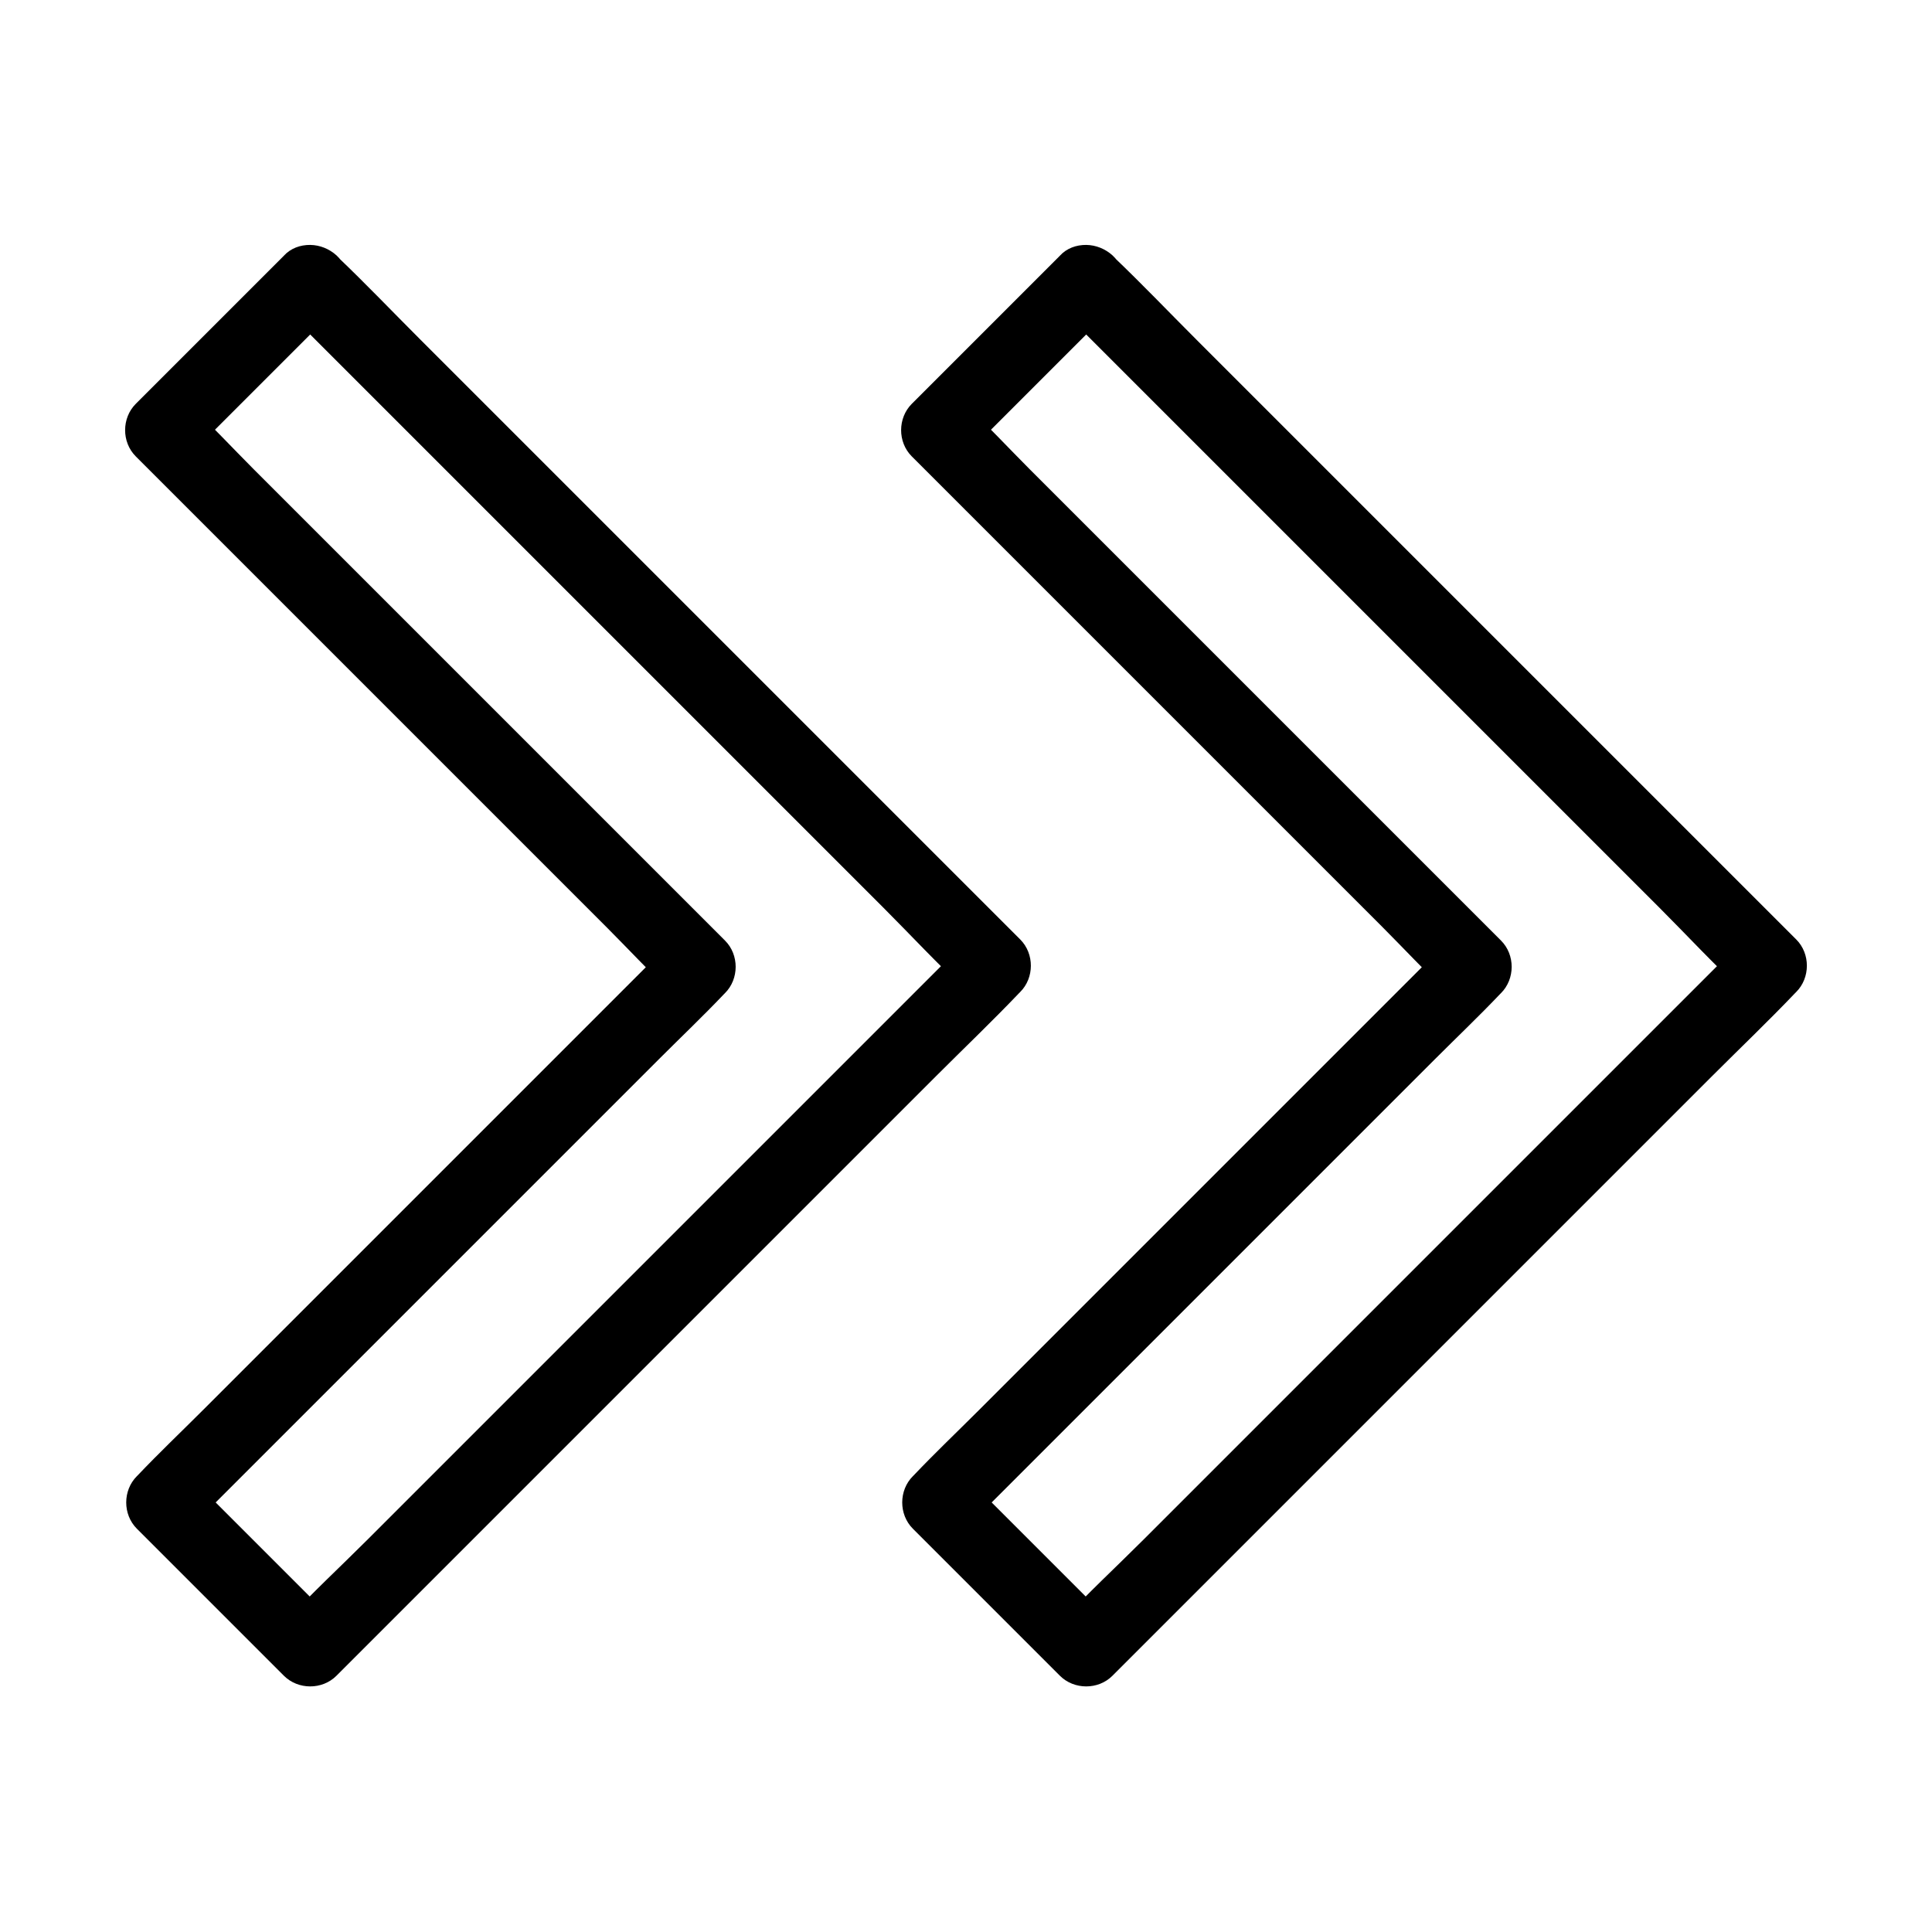
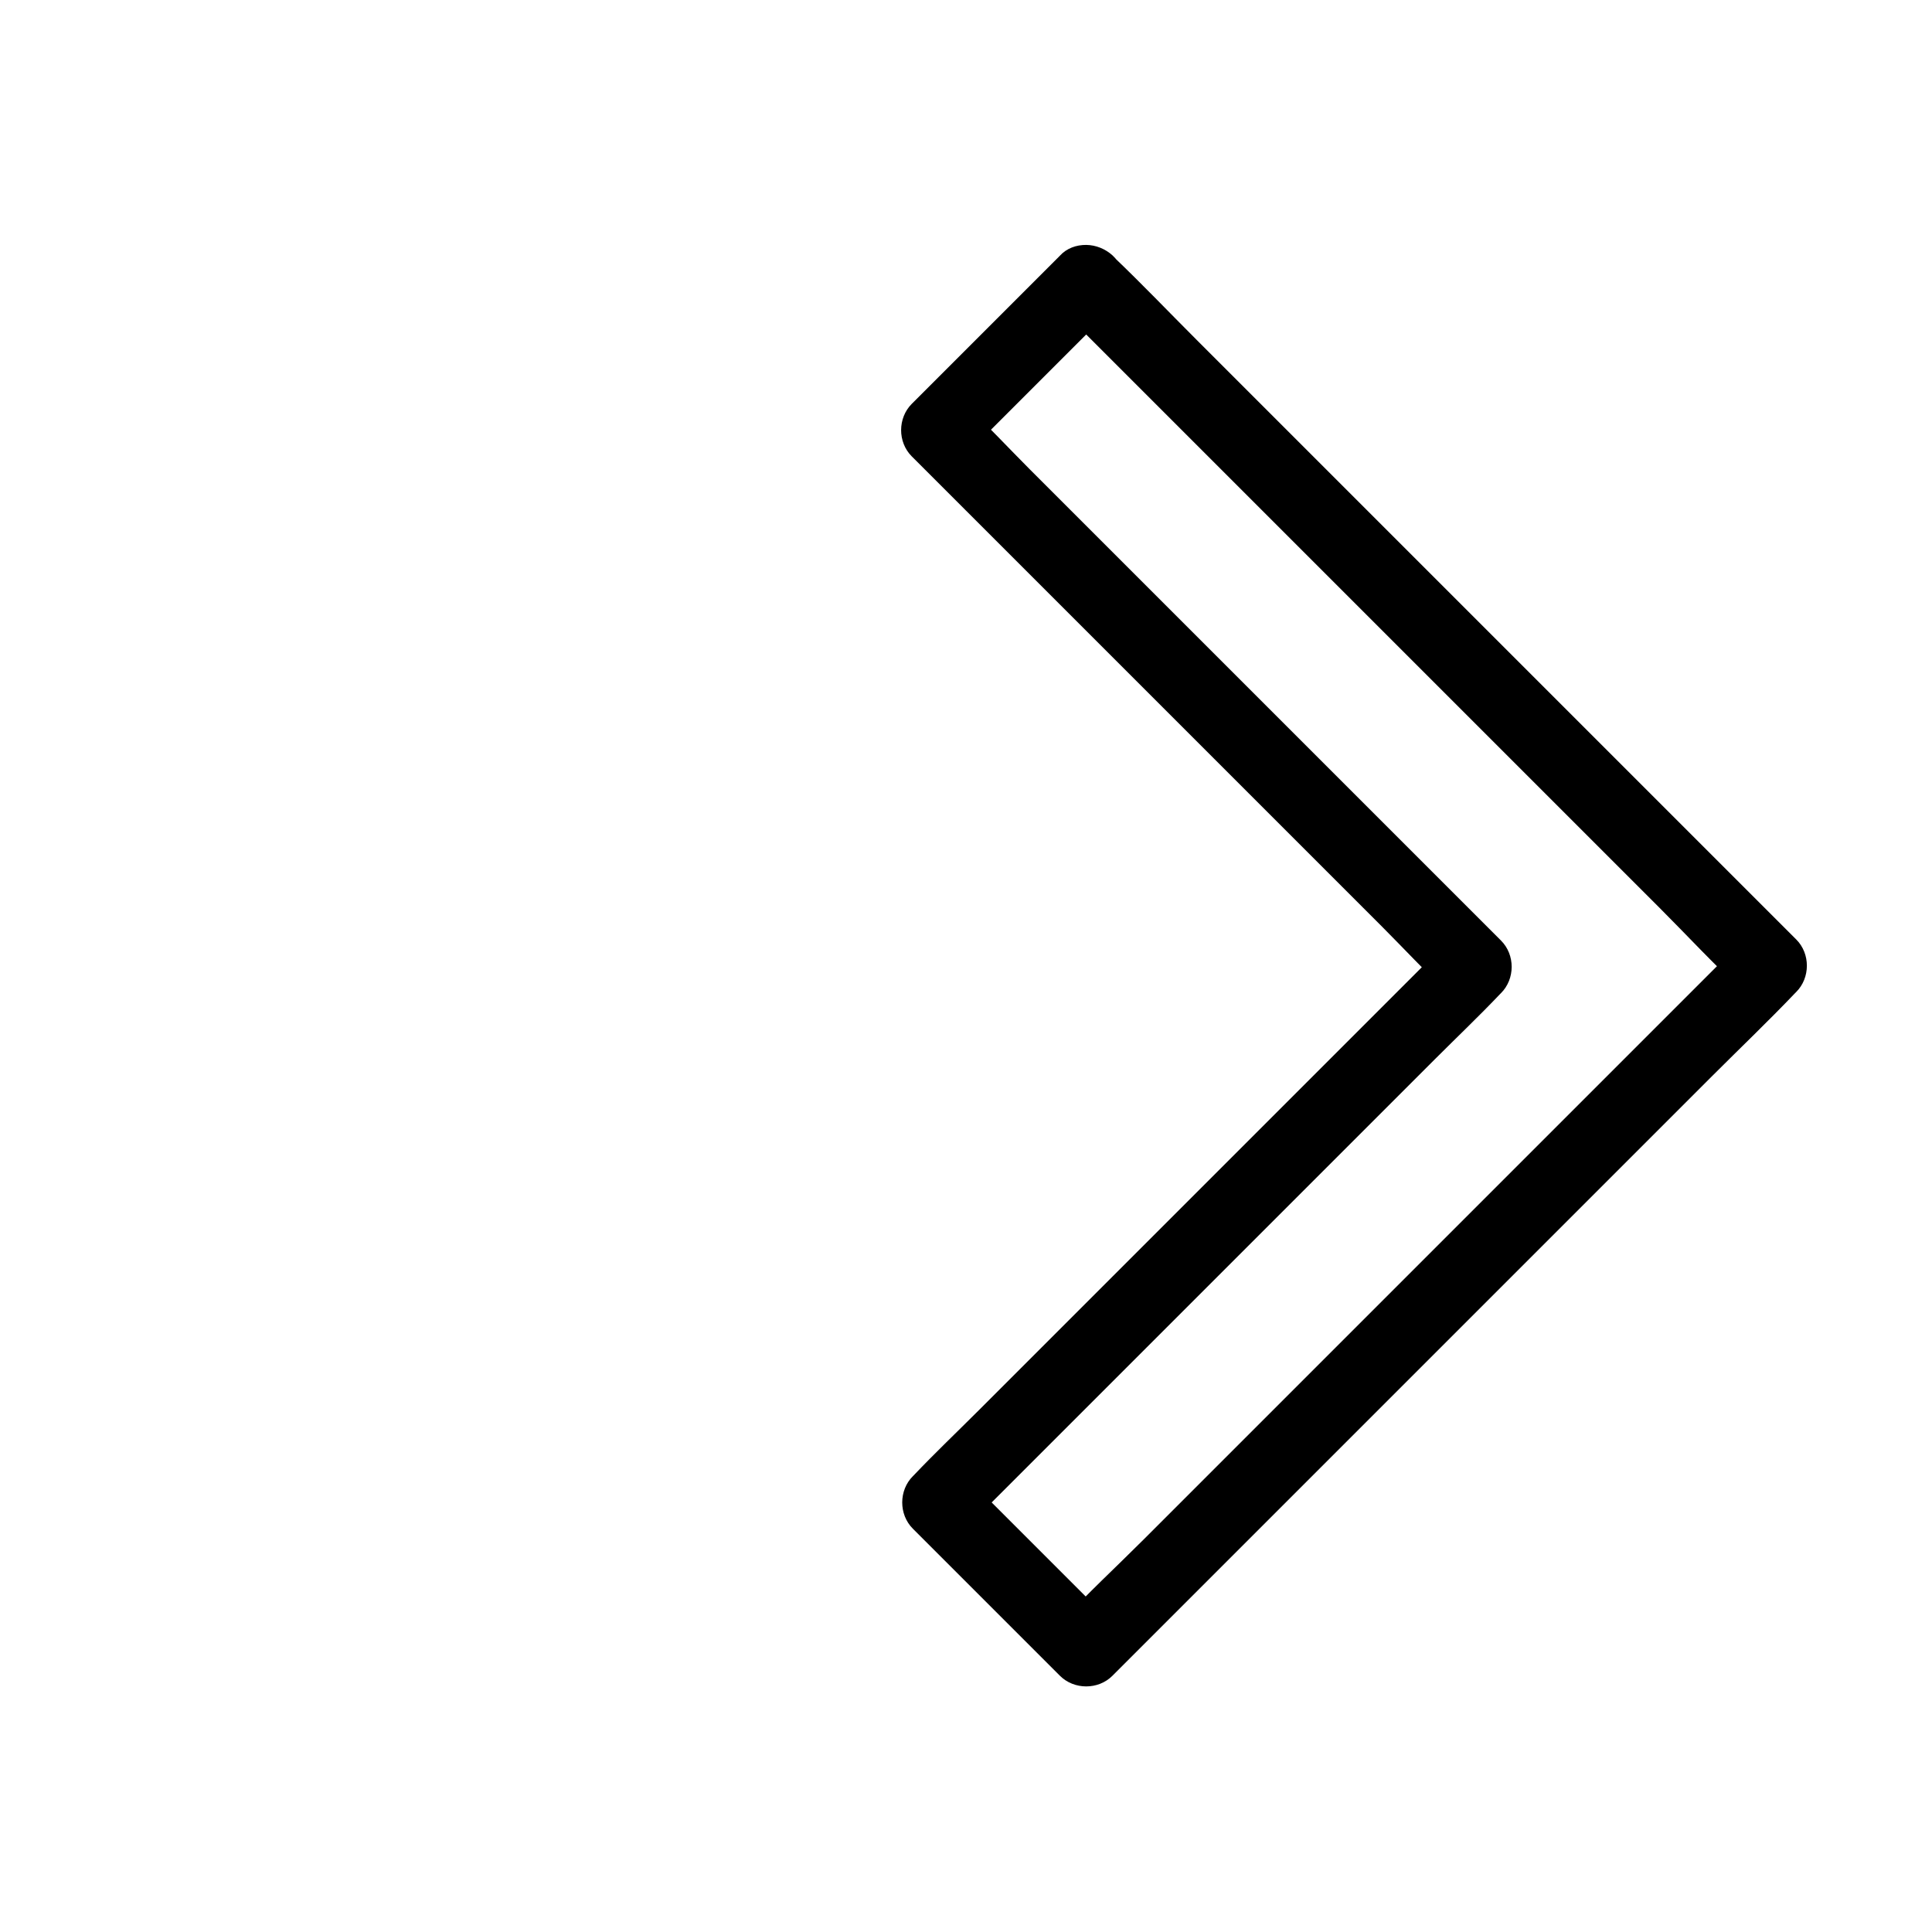
<svg xmlns="http://www.w3.org/2000/svg" fill="#000000" width="800px" height="800px" version="1.1" viewBox="144 144 512 512">
  <g>
    <path d="m424.89 225.68c6.051 6.051 12.055 12.055 18.105 18.105 14.414 14.414 28.832 28.832 43.297 43.297 17.418 17.418 34.883 34.883 52.301 52.301 15.055 15.055 30.16 30.16 45.215 45.215 7.332 7.332 14.414 15.008 21.992 21.992 0.098 0.098 0.195 0.195 0.297 0.297v-13.922c-6.051 6.051-12.055 12.055-18.105 18.105-14.414 14.414-28.832 28.832-43.297 43.297-17.418 17.418-34.883 34.883-52.301 52.301-15.055 15.055-30.16 30.16-45.215 45.215-7.332 7.332-15.008 14.414-21.992 21.992-0.098 0.098-0.195 0.195-0.297 0.297h13.922l-38.969-38.969v13.922c4.723-4.723 9.445-9.445 14.168-14.168 11.316-11.316 22.582-22.582 33.898-33.898 13.629-13.629 27.305-27.305 40.934-40.934 11.809-11.809 23.617-23.617 35.426-35.426 5.758-5.758 11.66-11.367 17.27-17.27 0.098-0.098 0.148-0.148 0.246-0.246 3.738-3.738 3.789-10.137 0-13.922-4.723-4.723-9.445-9.445-14.168-14.168-11.367-11.367-22.68-22.68-34.047-34.047-13.676-13.676-27.305-27.305-40.984-40.984-11.855-11.855-23.715-23.715-35.57-35.57-5.707-5.707-11.266-11.758-17.219-17.219-0.098-0.098-0.148-0.148-0.246-0.246v13.922c11.465-11.465 22.926-22.926 34.441-34.441l4.871-4.871c3.641-3.641 3.938-10.332 0-13.922s-10.035-3.887-13.922 0c-11.465 11.465-22.926 22.926-34.441 34.441l-4.871 4.871c-3.738 3.738-3.789 10.137 0 13.922 4.723 4.723 9.445 9.445 14.168 14.168 11.367 11.367 22.68 22.68 34.047 34.047 13.676 13.676 27.305 27.305 40.984 40.984 11.855 11.855 23.715 23.715 35.57 35.57 5.707 5.707 11.266 11.758 17.219 17.219 0.098 0.098 0.148 0.148 0.246 0.246v-13.922c-4.723 4.723-9.445 9.445-14.168 14.168-11.316 11.316-22.582 22.582-33.898 33.898-13.629 13.629-27.305 27.305-40.934 40.934-11.809 11.809-23.617 23.617-35.426 35.426-5.758 5.758-11.66 11.367-17.27 17.27-0.098 0.098-0.148 0.148-0.246 0.246-3.738 3.738-3.789 10.137 0 13.922l34.195 34.195c1.574 1.574 3.199 3.199 4.773 4.773 3.738 3.738 10.137 3.789 13.922 0 6.051-6.051 12.055-12.055 18.105-18.105 14.414-14.414 28.832-28.832 43.297-43.297 17.418-17.418 34.883-34.883 52.301-52.301 15.055-15.055 30.16-30.16 45.215-45.215 7.332-7.332 14.859-14.516 21.992-21.992 0.098-0.098 0.195-0.195 0.297-0.297 3.738-3.738 3.789-10.137 0-13.922-6.051-6.051-12.055-12.055-18.105-18.105-14.414-14.414-28.832-28.832-43.297-43.297-17.418-17.418-34.883-34.883-52.301-52.301-15.055-15.055-30.16-30.16-45.215-45.215-7.332-7.332-14.516-14.859-21.992-21.992-0.098-0.098-0.195-0.195-0.297-0.297-3.641-3.641-10.332-3.938-13.922 0-3.594 3.934-3.887 10.035 0 13.922z" />
-     <path d="m219.24 225.68c6.051 6.051 12.055 12.055 18.105 18.105 14.414 14.414 28.832 28.832 43.297 43.297 17.418 17.418 34.883 34.883 52.301 52.301 15.055 15.055 30.16 30.16 45.215 45.215 7.332 7.332 14.414 15.008 21.992 21.992 0.098 0.098 0.195 0.195 0.297 0.297v-13.922c-6.051 6.051-12.055 12.055-18.105 18.105-14.414 14.414-28.832 28.832-43.297 43.297-17.418 17.418-34.883 34.883-52.301 52.301-15.055 15.055-30.16 30.16-45.215 45.215-7.332 7.332-15.008 14.414-21.992 21.992-0.098 0.098-0.195 0.195-0.297 0.297h13.922l-38.969-38.969v13.922c4.723-4.723 9.445-9.445 14.168-14.168 11.316-11.316 22.582-22.582 33.898-33.898 13.629-13.629 27.305-27.305 40.934-40.934 11.809-11.809 23.617-23.617 35.426-35.426 5.758-5.758 11.66-11.367 17.27-17.27 0.098-0.098 0.148-0.148 0.246-0.246 3.738-3.738 3.789-10.137 0-13.922-4.723-4.723-9.445-9.445-14.168-14.168-11.367-11.367-22.68-22.68-34.047-34.047-13.676-13.676-27.305-27.305-40.984-40.984-11.855-11.855-23.715-23.715-35.57-35.57-5.707-5.707-11.266-11.758-17.219-17.219-0.098-0.098-0.148-0.148-0.246-0.246v13.922c11.465-11.465 22.926-22.926 34.441-34.441l4.871-4.871c3.641-3.641 3.938-10.332 0-13.922s-10.035-3.887-13.922 0c-11.465 11.465-22.926 22.926-34.441 34.441l-4.871 4.871c-3.738 3.738-3.789 10.137 0 13.922 4.723 4.723 9.445 9.445 14.168 14.168 11.367 11.367 22.68 22.68 34.047 34.047 13.676 13.676 27.305 27.305 40.984 40.984 11.855 11.855 23.715 23.715 35.57 35.57 5.707 5.707 11.266 11.758 17.219 17.219 0.098 0.098 0.148 0.148 0.246 0.246v-13.922c-4.723 4.723-9.445 9.445-14.168 14.168-11.316 11.316-22.582 22.582-33.898 33.898-13.629 13.629-27.305 27.305-40.934 40.934-11.809 11.809-23.617 23.617-35.426 35.426-5.758 5.758-11.66 11.367-17.27 17.27-0.098 0.098-0.148 0.148-0.246 0.246-3.738 3.738-3.789 10.137 0 13.922l34.195 34.195c1.574 1.574 3.199 3.199 4.773 4.773 3.738 3.738 10.137 3.789 13.922 0 6.051-6.051 12.055-12.055 18.105-18.105 14.414-14.414 28.832-28.832 43.297-43.297 17.418-17.418 34.883-34.883 52.301-52.301 15.055-15.055 30.16-30.16 45.215-45.215 7.332-7.332 14.859-14.516 21.992-21.992 0.098-0.098 0.195-0.195 0.297-0.297 3.738-3.738 3.789-10.137 0-13.922-6.051-6.051-12.055-12.055-18.105-18.105-14.414-14.414-28.832-28.832-43.297-43.297-17.418-17.418-34.883-34.883-52.301-52.301-15.055-15.055-30.16-30.16-45.215-45.215-7.332-7.332-14.516-14.859-21.992-21.992-0.098-0.098-0.195-0.195-0.297-0.297-3.641-3.641-10.332-3.938-13.922 0-3.594 3.934-3.887 10.035 0 13.922z" />
  </g>
</svg>